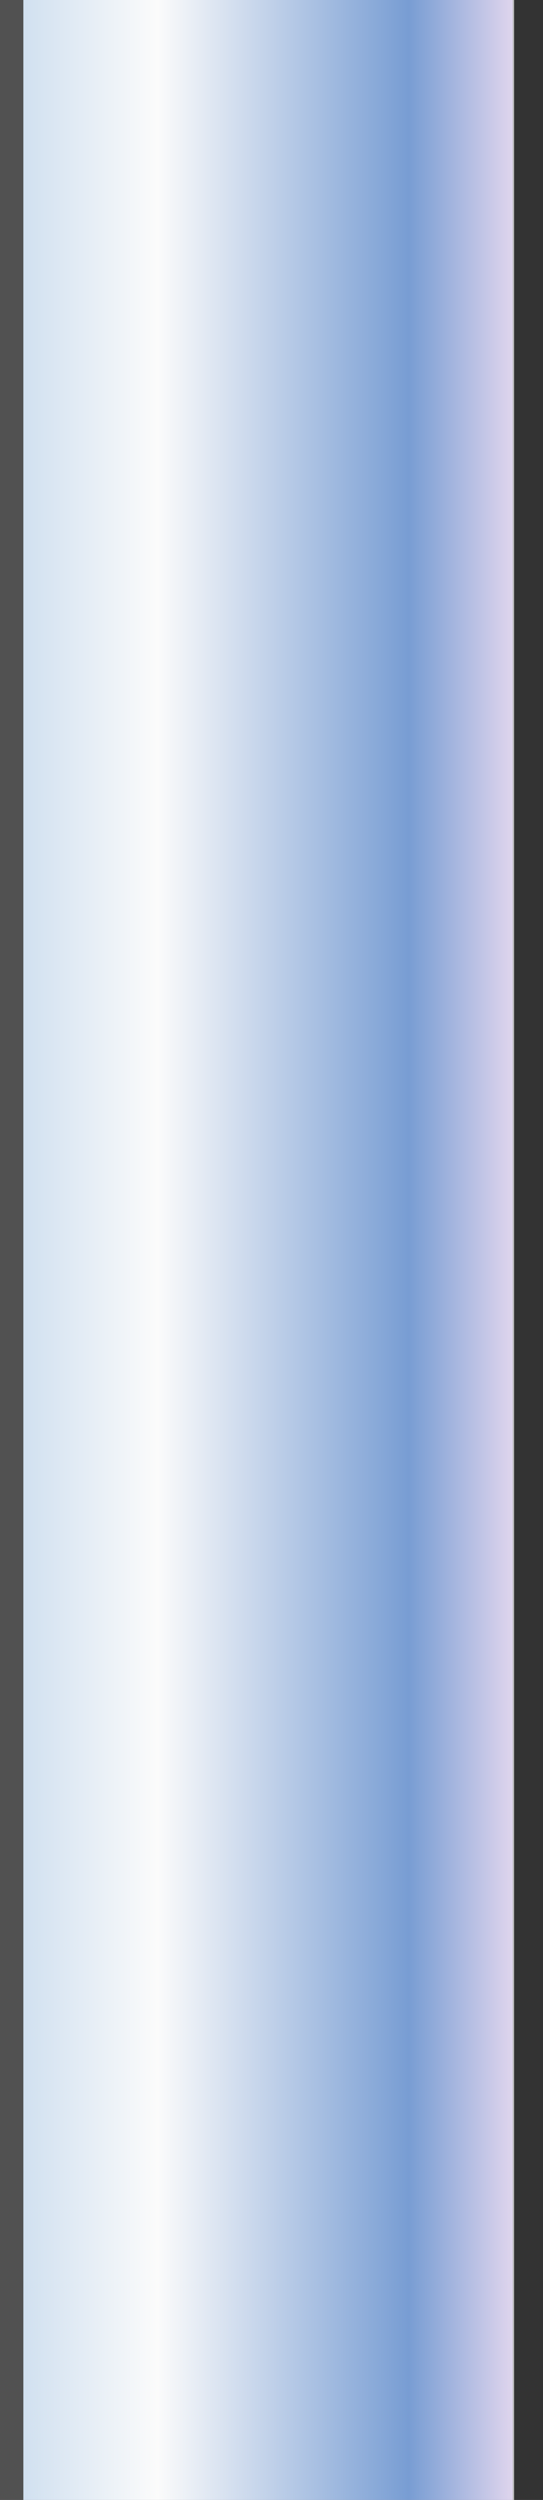
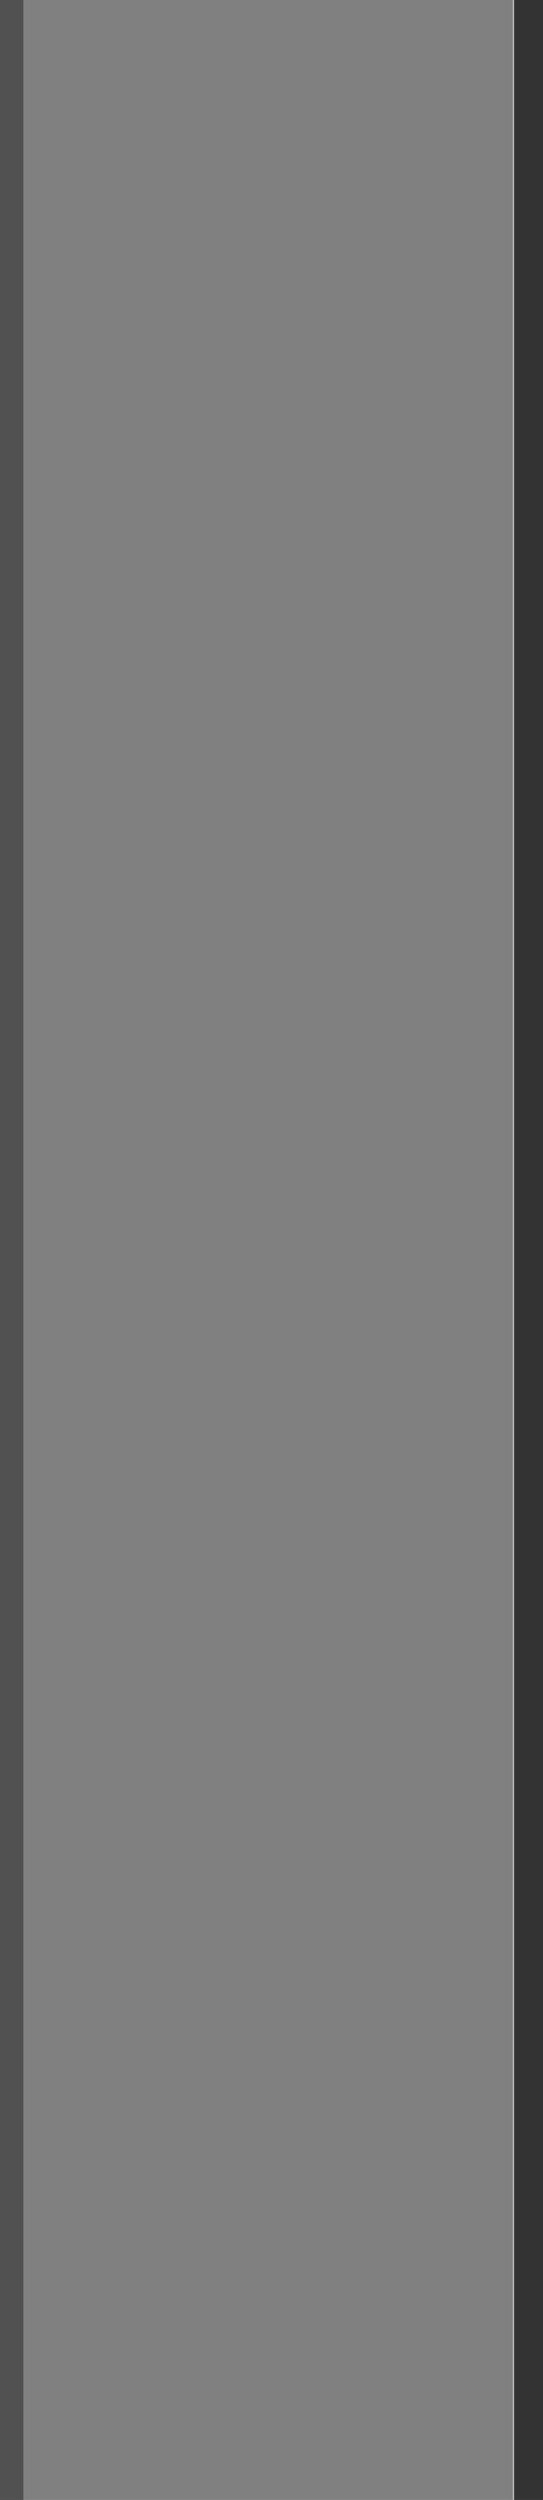
<svg xmlns="http://www.w3.org/2000/svg" height="90.8px" width="19.75px">
  <rect width="100%" height="100%" fill="#808080" stroke="none" />
  <g transform="matrix(1.0, 0.0, 0.0, 1.0, -0.05, 0.0)">
    <path d="M18.7 0.0 L18.75 0.0 18.75 90.8 18.7 90.8 18.7 0.0" fill="#bbbbbb" fill-rule="evenodd" stroke="none" />
    <path d="M0.9 90.8 L0.05 90.8 0.05 0.0 0.9 0.0 0.9 90.8" fill="#515151" fill-rule="evenodd" stroke="none" />
    <path d="M18.75 0.0 L19.8 0.0 19.8 90.8 18.75 90.8 18.75 0.0" fill="#333333" fill-rule="evenodd" stroke="none" />
-     <path d="M18.7 90.8 L0.9 90.8 0.9 0.0 18.7 0.0 18.7 90.8" fill="url(#gradient0)" fill-rule="evenodd" stroke="none" />
  </g>
  <defs>
    <linearGradient gradientTransform="matrix(0.015, 0.0, 0.0, 0.069, 11.8, 56.3)" gradientUnits="userSpaceOnUse" id="gradient0" spreadMethod="pad" x1="-819.2" x2="819.2">
      <stop offset="0.0" stop-color="#c5d9ed" />
      <stop offset="0.255" stop-color="#fbfbfb" />
      <stop offset="0.627" stop-color="#789dd3" />
      <stop offset="0.82" stop-color="#f9e3f4" />
      <stop offset="0.91" stop-color="#f9e3f4" />
    </linearGradient>
  </defs>
</svg>